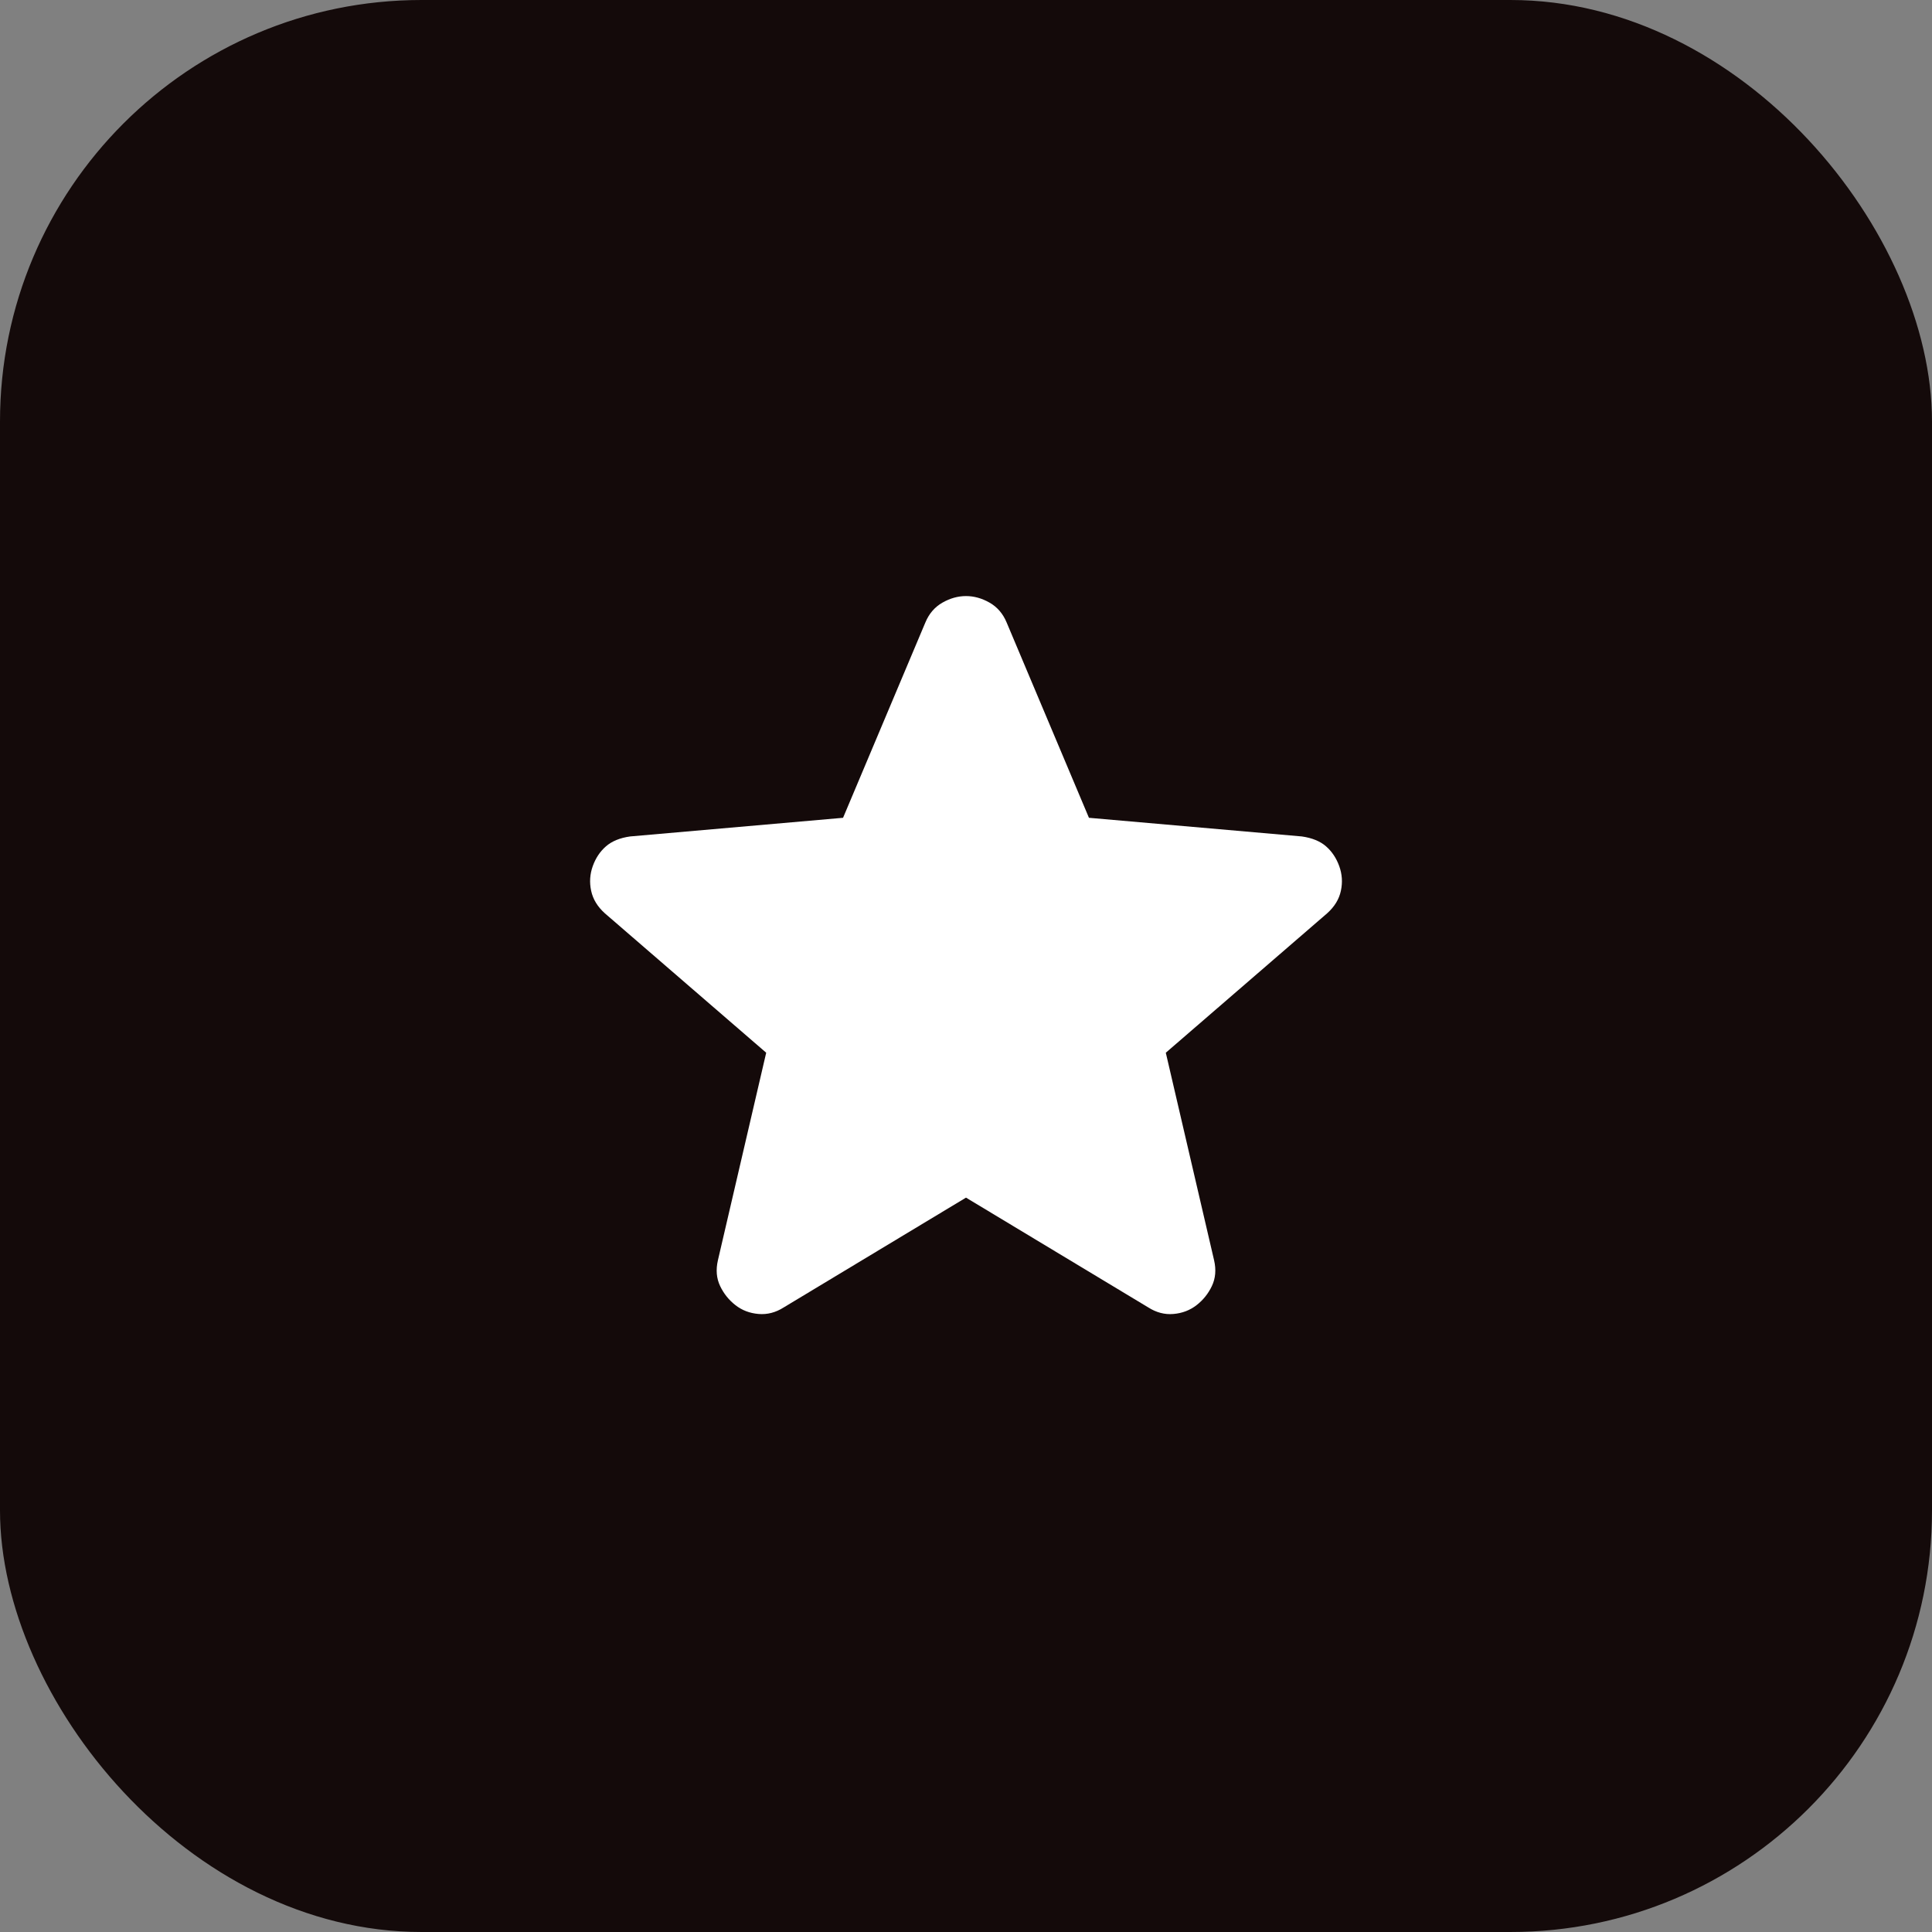
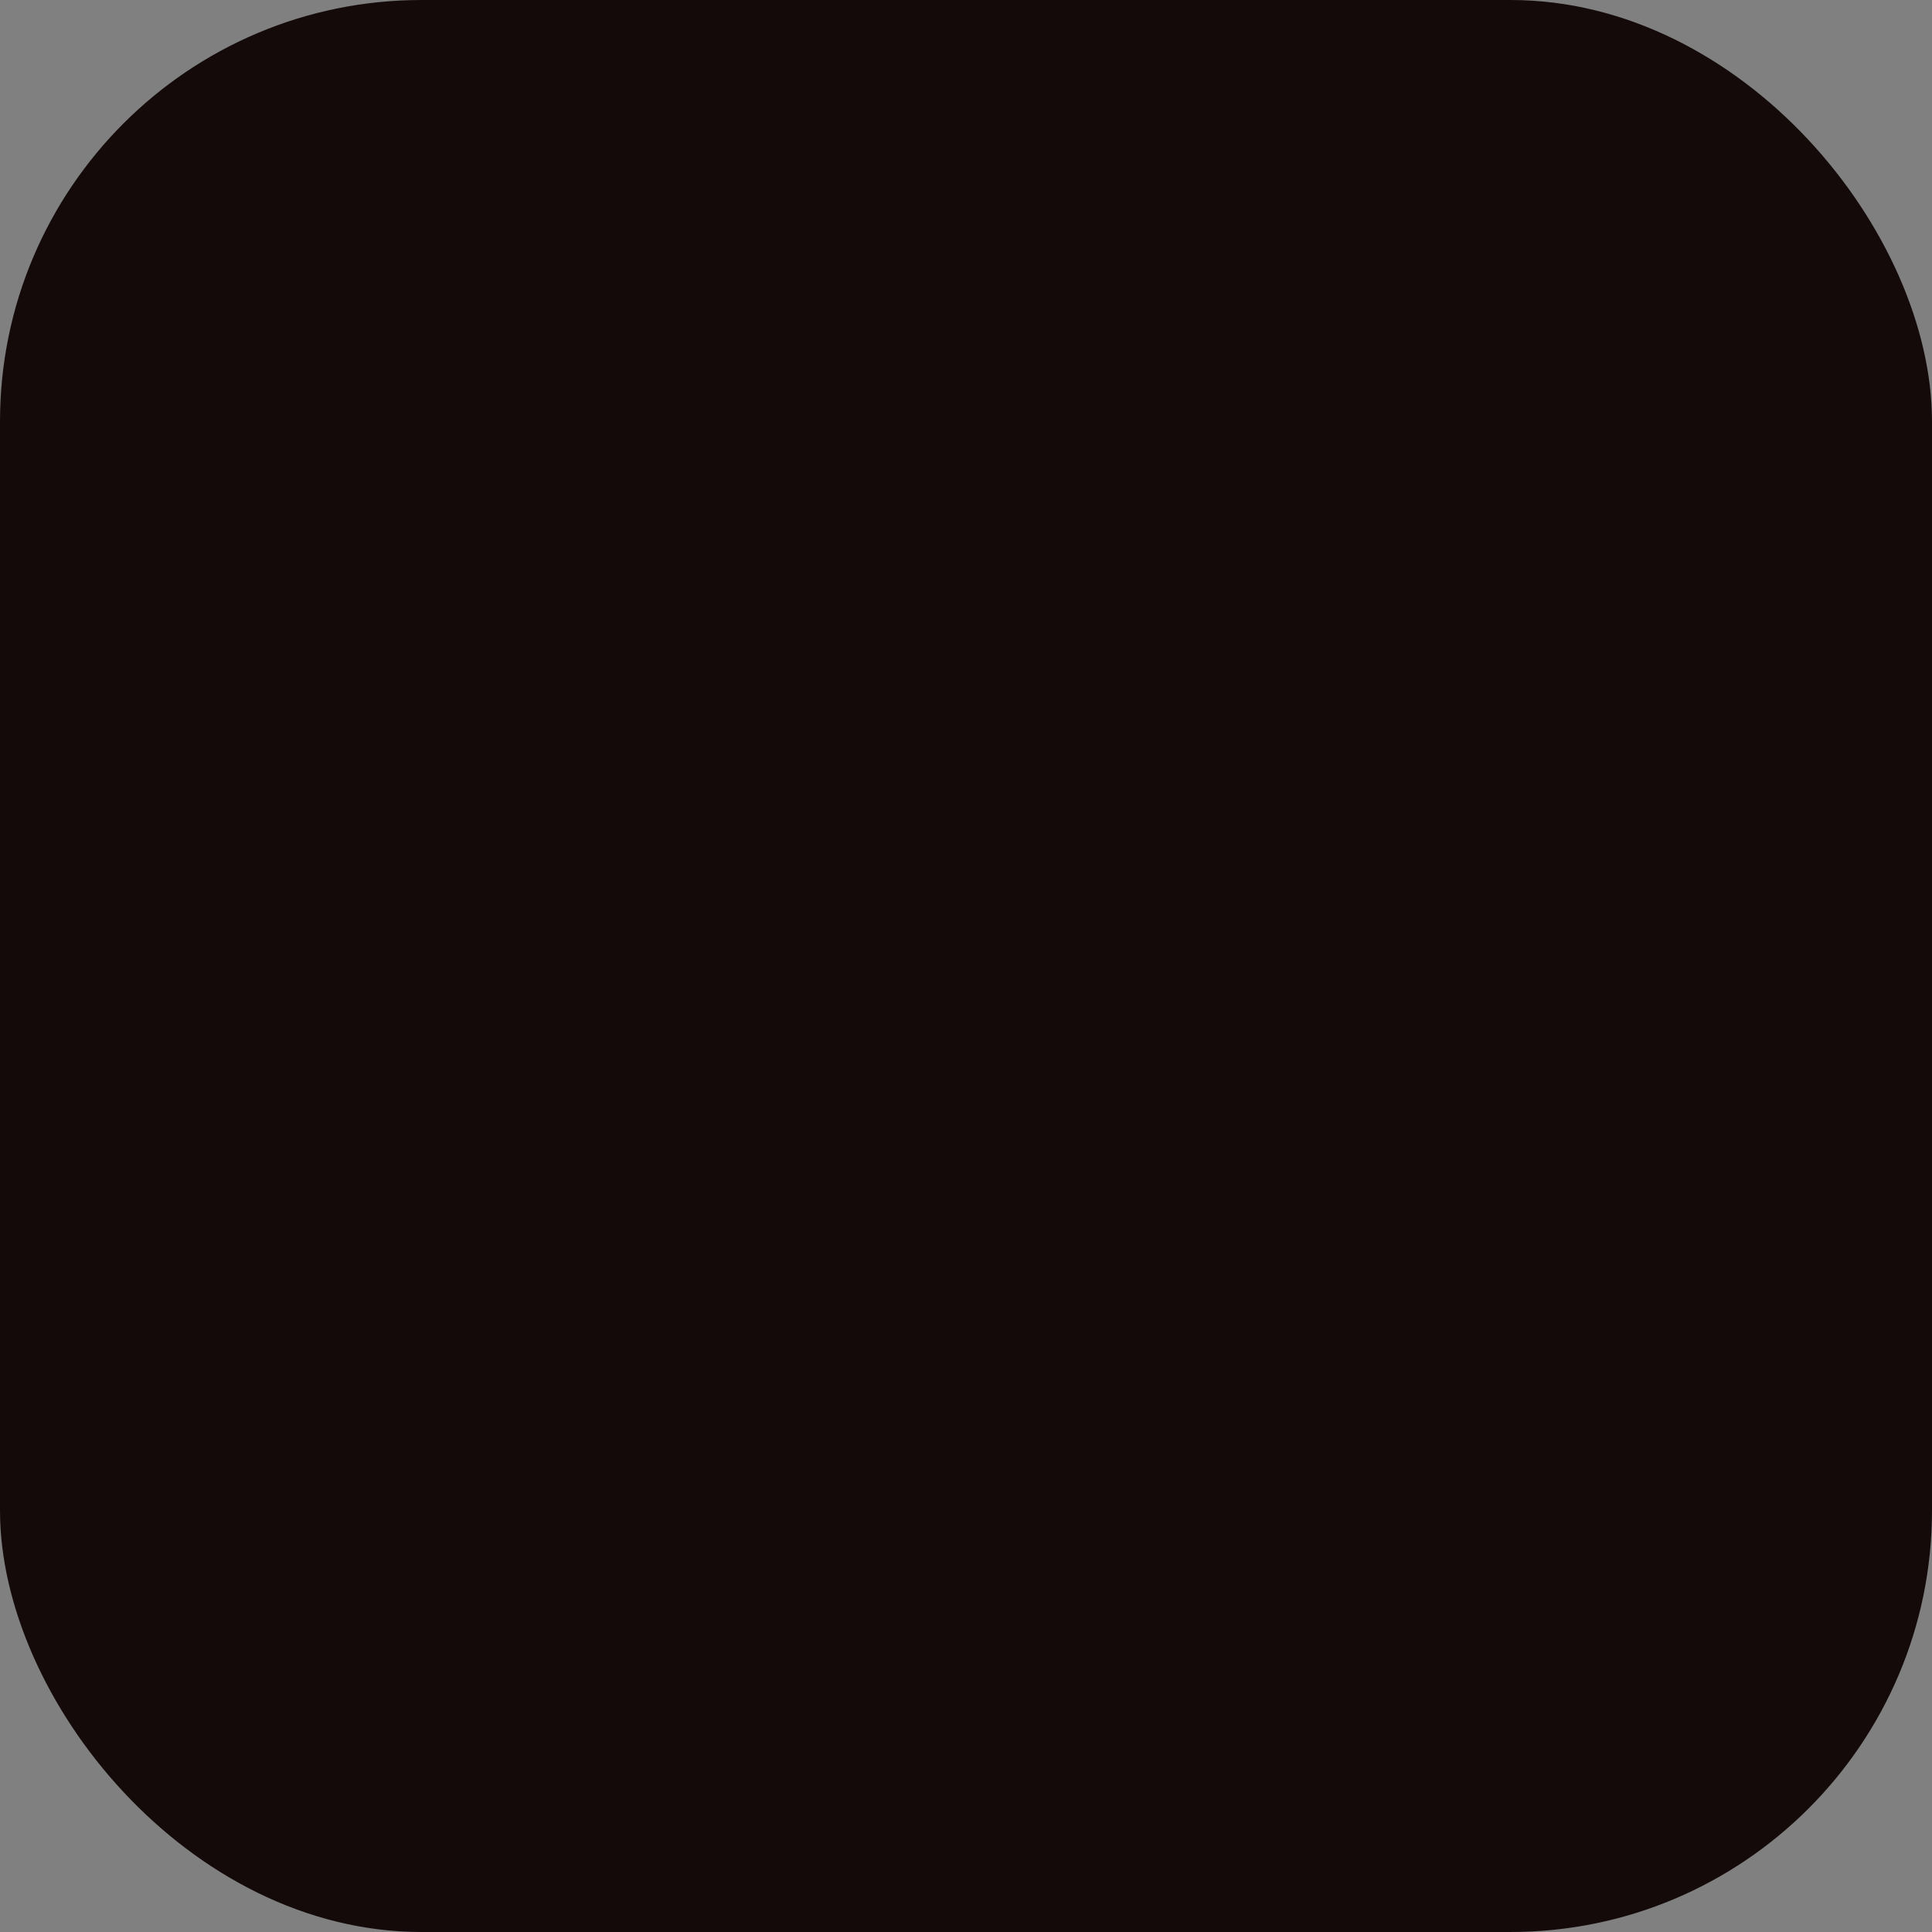
<svg xmlns="http://www.w3.org/2000/svg" width="55" height="55" viewBox="0 0 55 55" fill="none">
  <rect x="0" y="0" width="55" height="55" fill="#808080" stroke="none" />
  <rect width="55" height="55" rx="12" fill="#140A0A" />
-   <path d="M27.5 34.094L22.312 37.219C22.083 37.365 21.844 37.427 21.594 37.406C21.344 37.385 21.125 37.302 20.938 37.156C20.75 37.01 20.604 36.828 20.5 36.61C20.396 36.392 20.375 36.147 20.438 35.875L21.812 29.969L17.219 26C17.01 25.812 16.88 25.599 16.829 25.359C16.777 25.119 16.793 24.885 16.875 24.656C16.957 24.428 17.082 24.24 17.25 24.094C17.418 23.947 17.647 23.853 17.938 23.812L24 23.281L26.344 17.719C26.448 17.469 26.61 17.281 26.829 17.156C27.048 17.031 27.272 16.969 27.5 16.969C27.728 16.969 27.952 17.031 28.171 17.156C28.39 17.281 28.552 17.469 28.656 17.719L31 23.281L37.062 23.812C37.354 23.854 37.583 23.948 37.75 24.094C37.917 24.24 38.042 24.427 38.125 24.656C38.208 24.885 38.224 25.12 38.172 25.36C38.121 25.6 37.99 25.813 37.781 26L33.188 29.969L34.562 35.875C34.625 36.146 34.604 36.391 34.5 36.61C34.396 36.829 34.25 37.011 34.062 37.156C33.875 37.301 33.656 37.385 33.406 37.406C33.156 37.428 32.917 37.365 32.688 37.219L27.5 34.094Z" fill="white" />
</svg>